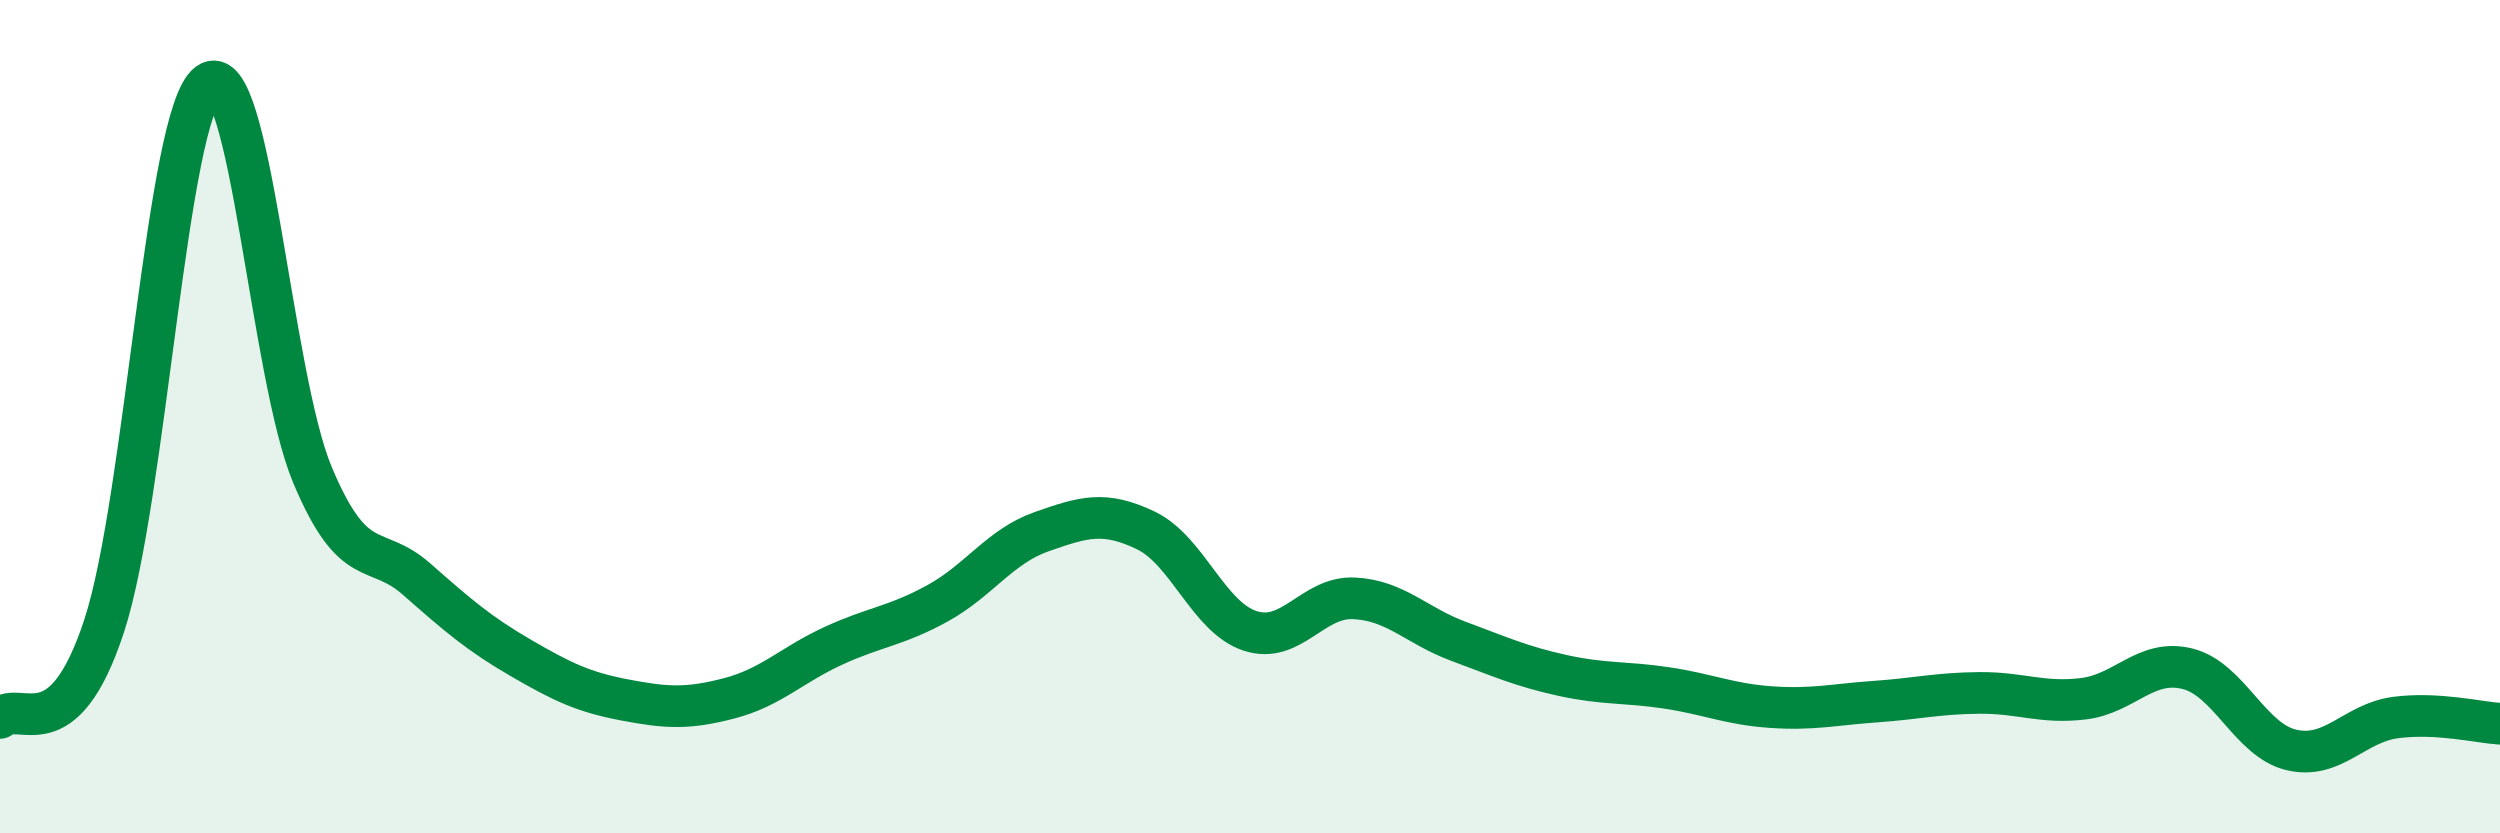
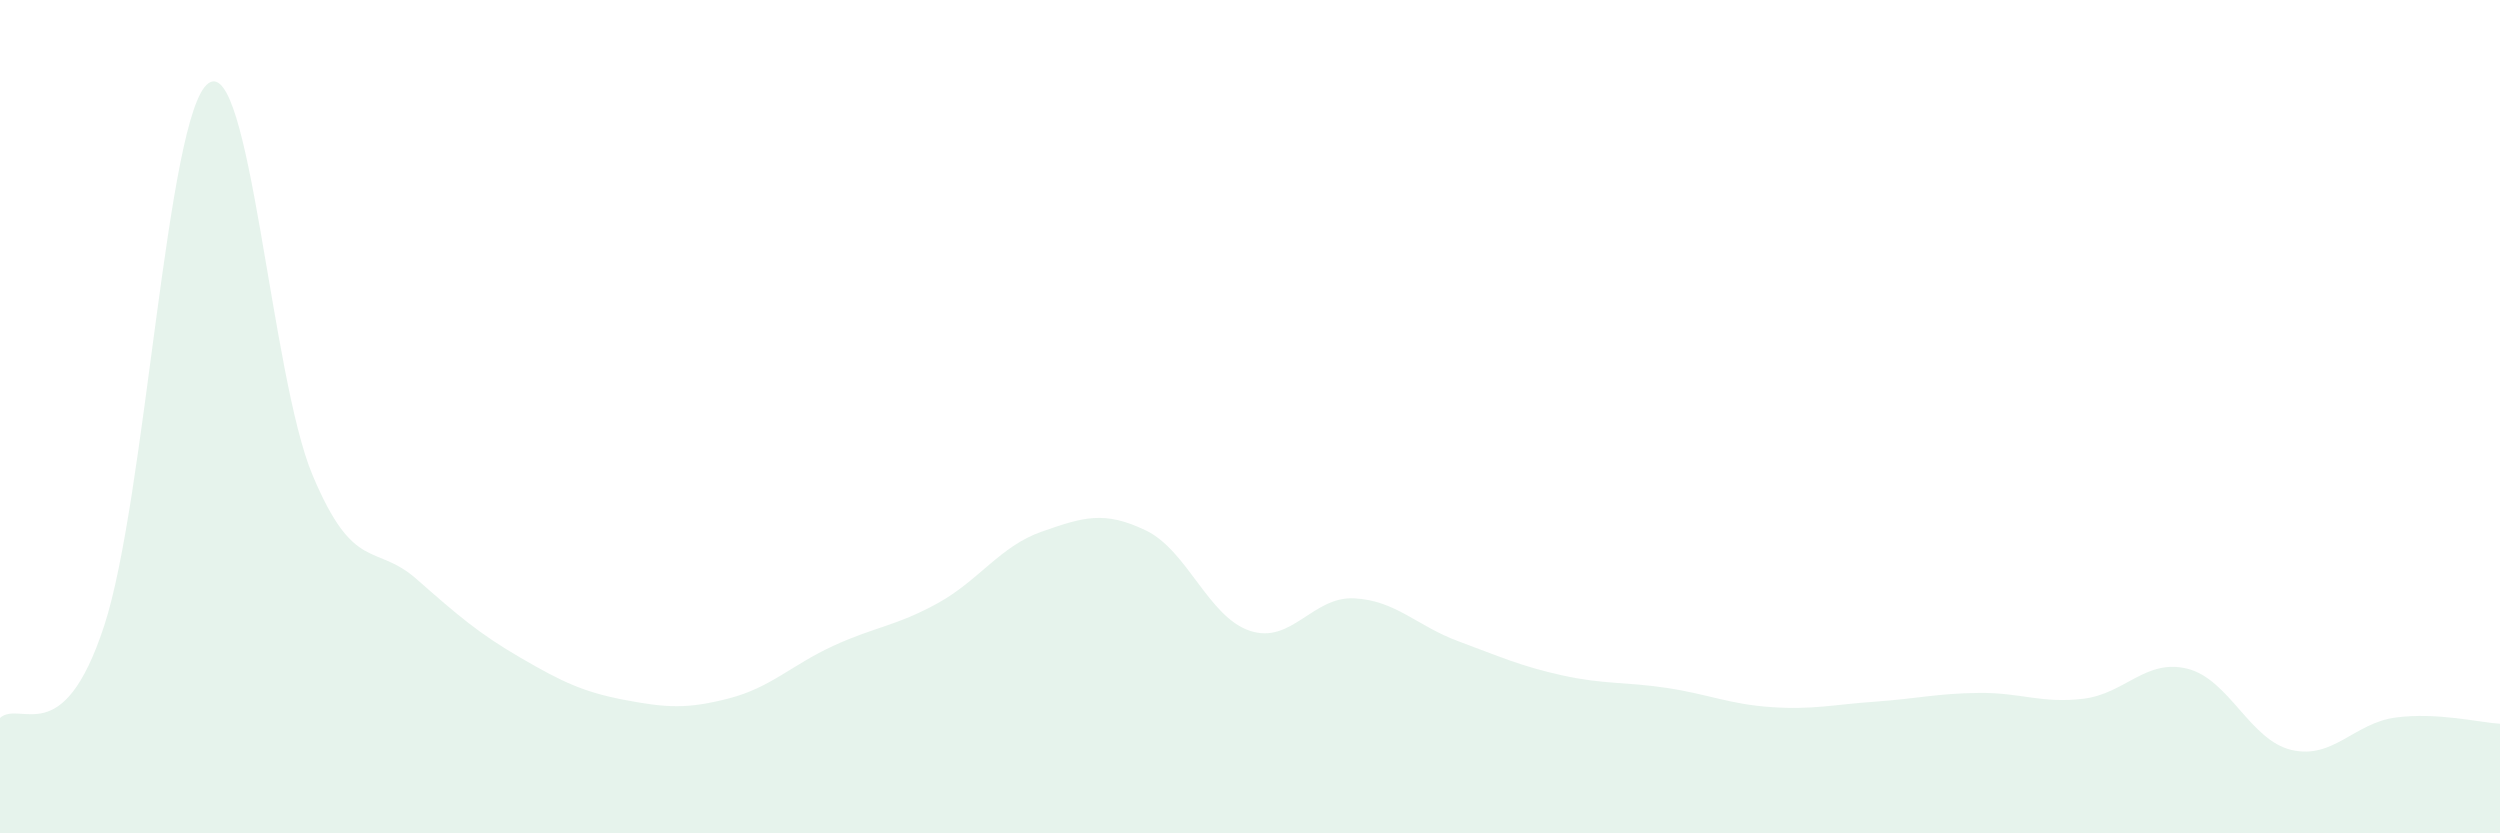
<svg xmlns="http://www.w3.org/2000/svg" width="60" height="20" viewBox="0 0 60 20">
  <path d="M 0,17.23 C 0.5,16.79 1.5,18.07 2.5,15.02 C 3.5,11.97 4,2.72 5,2 C 6,1.28 6.5,9.02 7.5,11.4 C 8.5,13.78 9,13.02 10,13.9 C 11,14.78 11.5,15.21 12.5,15.79 C 13.5,16.37 14,16.61 15,16.8 C 16,16.99 16.5,17.02 17.5,16.76 C 18.5,16.5 19,15.96 20,15.5 C 21,15.04 21.5,15.03 22.5,14.48 C 23.5,13.93 24,13.11 25,12.76 C 26,12.41 26.5,12.25 27.5,12.73 C 28.5,13.21 29,14.81 30,15.14 C 31,15.47 31.5,14.31 32.5,14.36 C 33.5,14.41 34,15.02 35,15.39 C 36,15.76 36.5,15.99 37.5,16.21 C 38.5,16.43 39,16.36 40,16.51 C 41,16.66 41.5,16.9 42.5,16.97 C 43.5,17.04 44,16.91 45,16.84 C 46,16.77 46.5,16.64 47.5,16.63 C 48.5,16.62 49,16.89 50,16.77 C 51,16.65 51.5,15.8 52.5,16.05 C 53.5,16.3 54,17.77 55,18 C 56,18.23 56.5,17.35 57.5,17.22 C 58.5,17.09 59.5,17.34 60,17.37L60 20L0 20Z" fill="#008740" opacity="0.1" stroke-linecap="round" stroke-linejoin="round" />
-   <path d="M 0,17.23 C 0.5,16.79 1.5,18.07 2.5,15.02 C 3.5,11.97 4,2.72 5,2 C 6,1.28 6.5,9.02 7.5,11.4 C 8.5,13.78 9,13.02 10,13.9 C 11,14.78 11.5,15.21 12.5,15.79 C 13.5,16.37 14,16.61 15,16.8 C 16,16.99 16.5,17.02 17.5,16.76 C 18.5,16.5 19,15.96 20,15.5 C 21,15.04 21.5,15.03 22.5,14.48 C 23.5,13.93 24,13.11 25,12.76 C 26,12.41 26.5,12.25 27.5,12.73 C 28.5,13.21 29,14.81 30,15.14 C 31,15.47 31.5,14.31 32.5,14.36 C 33.5,14.41 34,15.02 35,15.39 C 36,15.76 36.5,15.99 37.5,16.21 C 38.5,16.43 39,16.36 40,16.51 C 41,16.66 41.5,16.9 42.5,16.97 C 43.5,17.04 44,16.91 45,16.84 C 46,16.77 46.5,16.64 47.5,16.63 C 48.5,16.62 49,16.89 50,16.77 C 51,16.65 51.5,15.8 52.5,16.05 C 53.5,16.3 54,17.77 55,18 C 56,18.23 56.5,17.35 57.5,17.22 C 58.5,17.09 59.5,17.34 60,17.37" stroke="#008740" stroke-width="1" fill="none" stroke-linecap="round" stroke-linejoin="round" />
</svg>